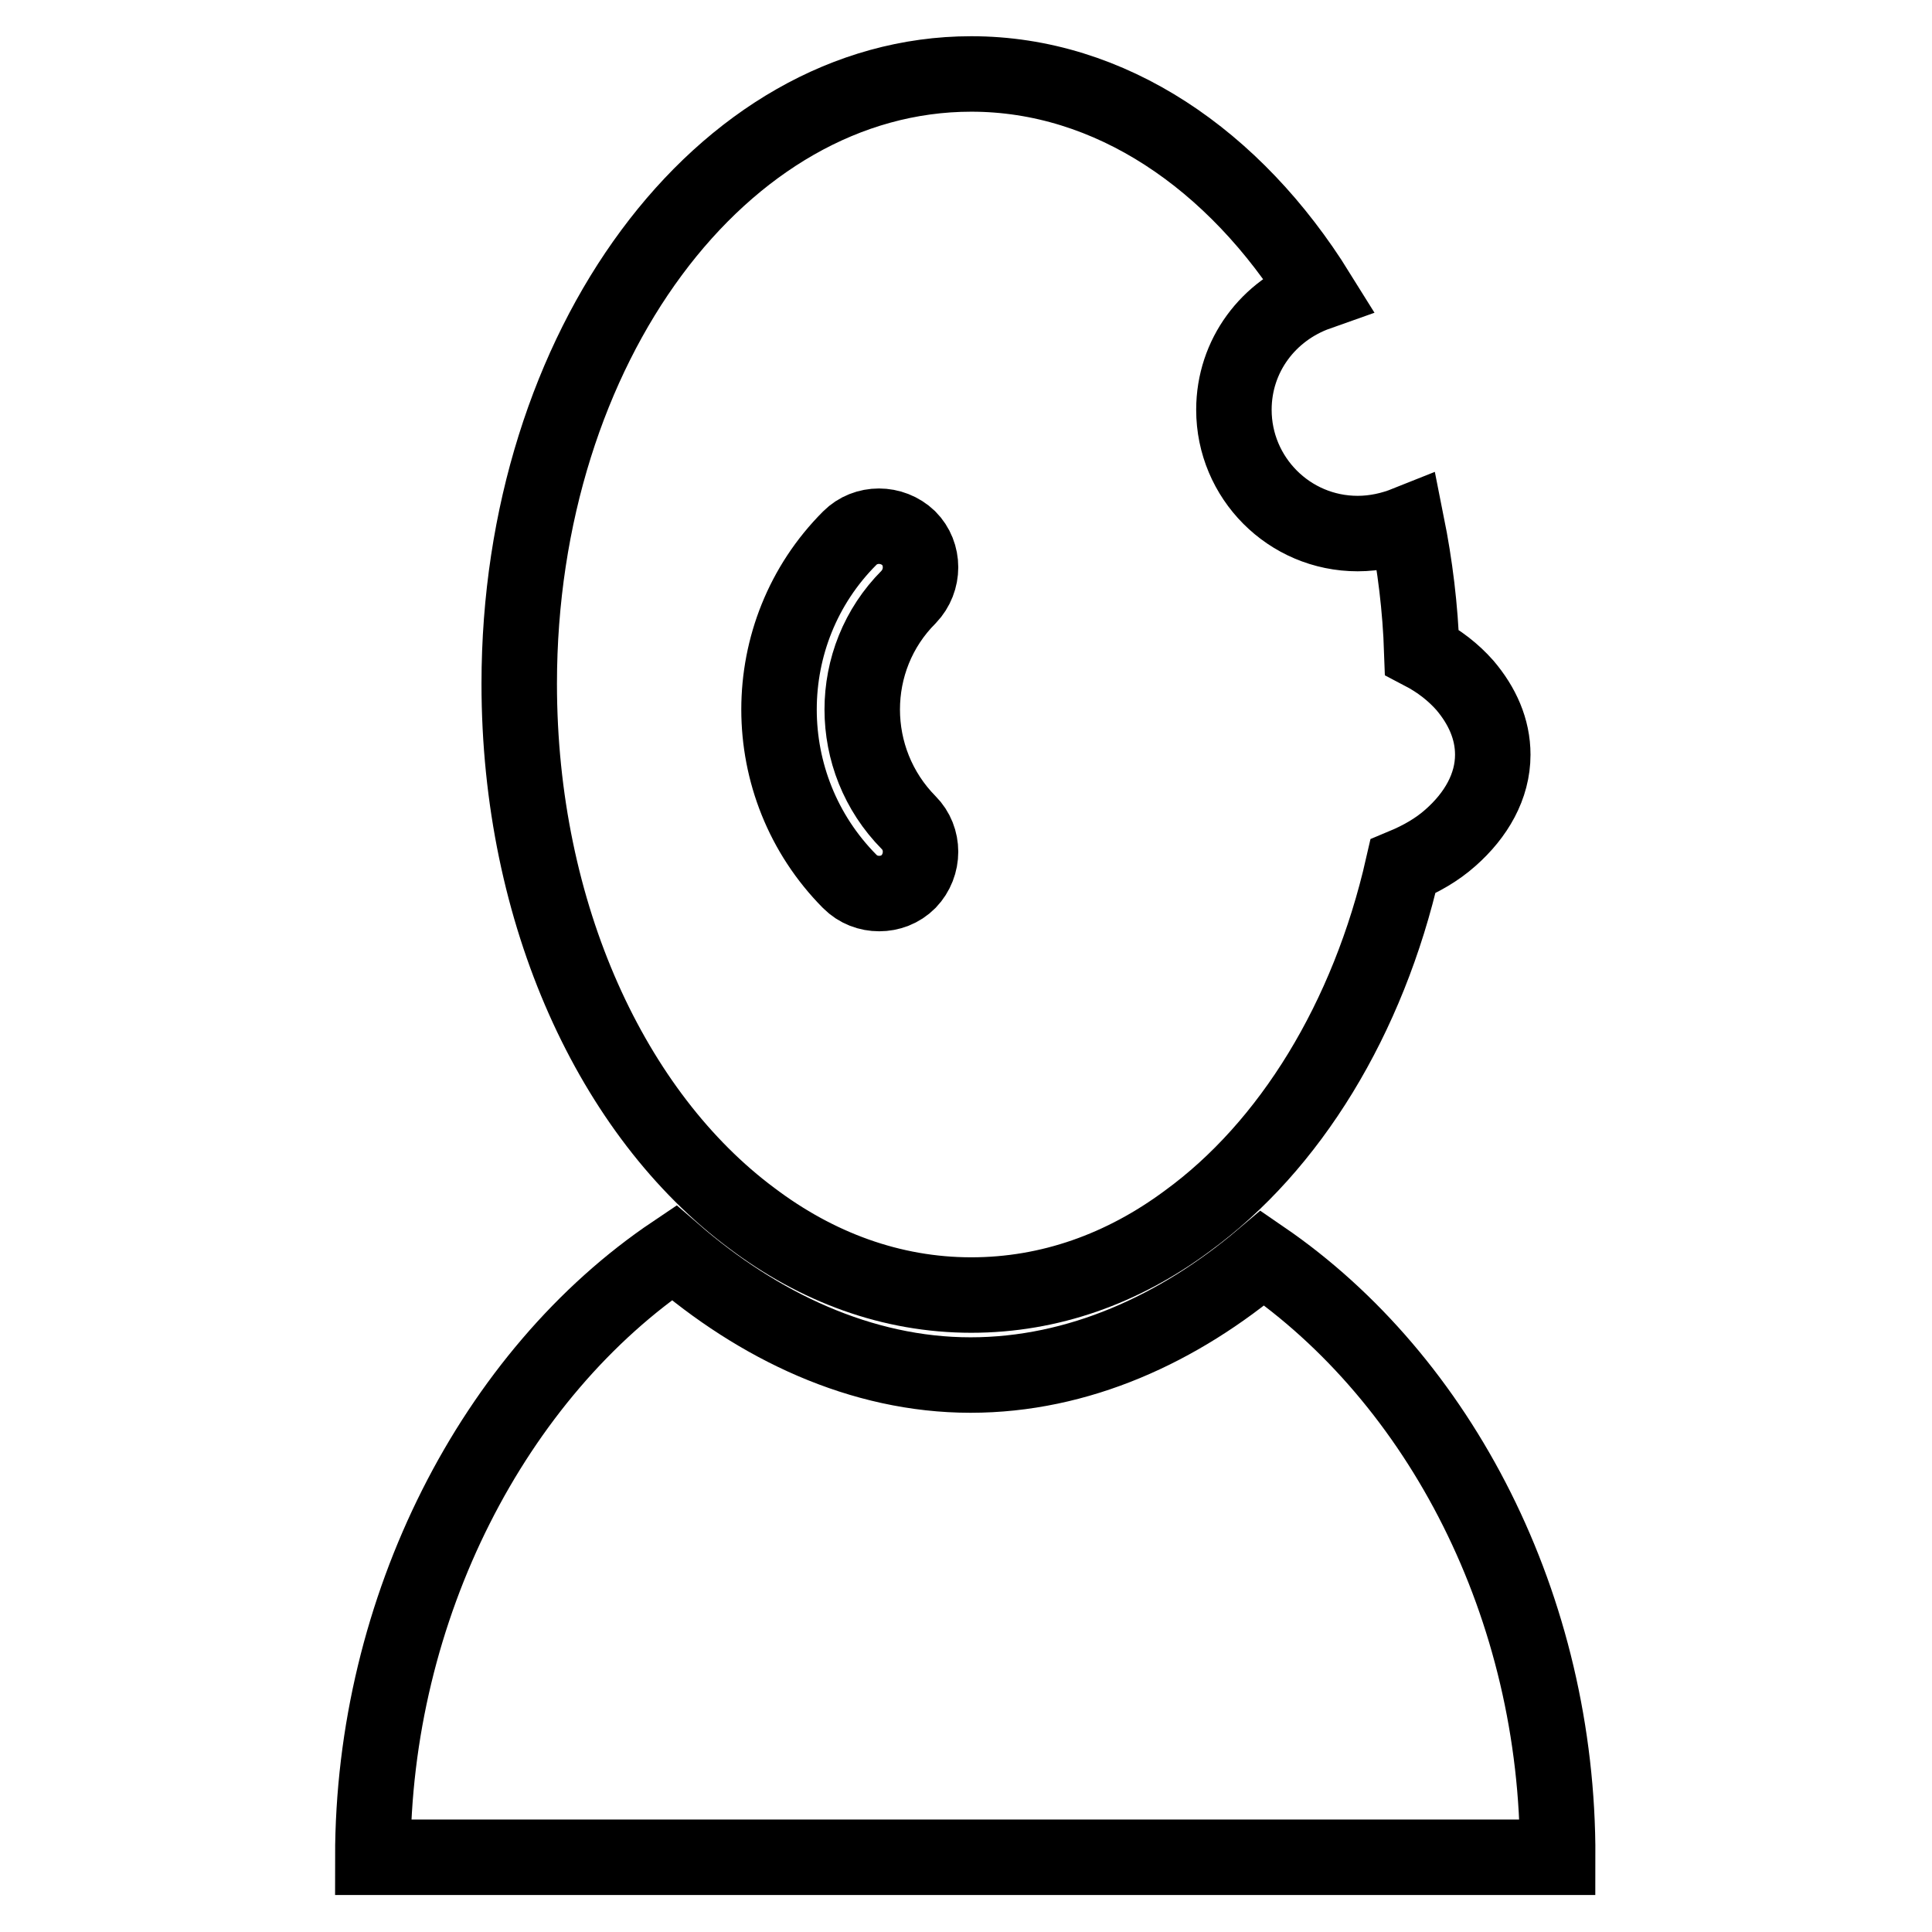
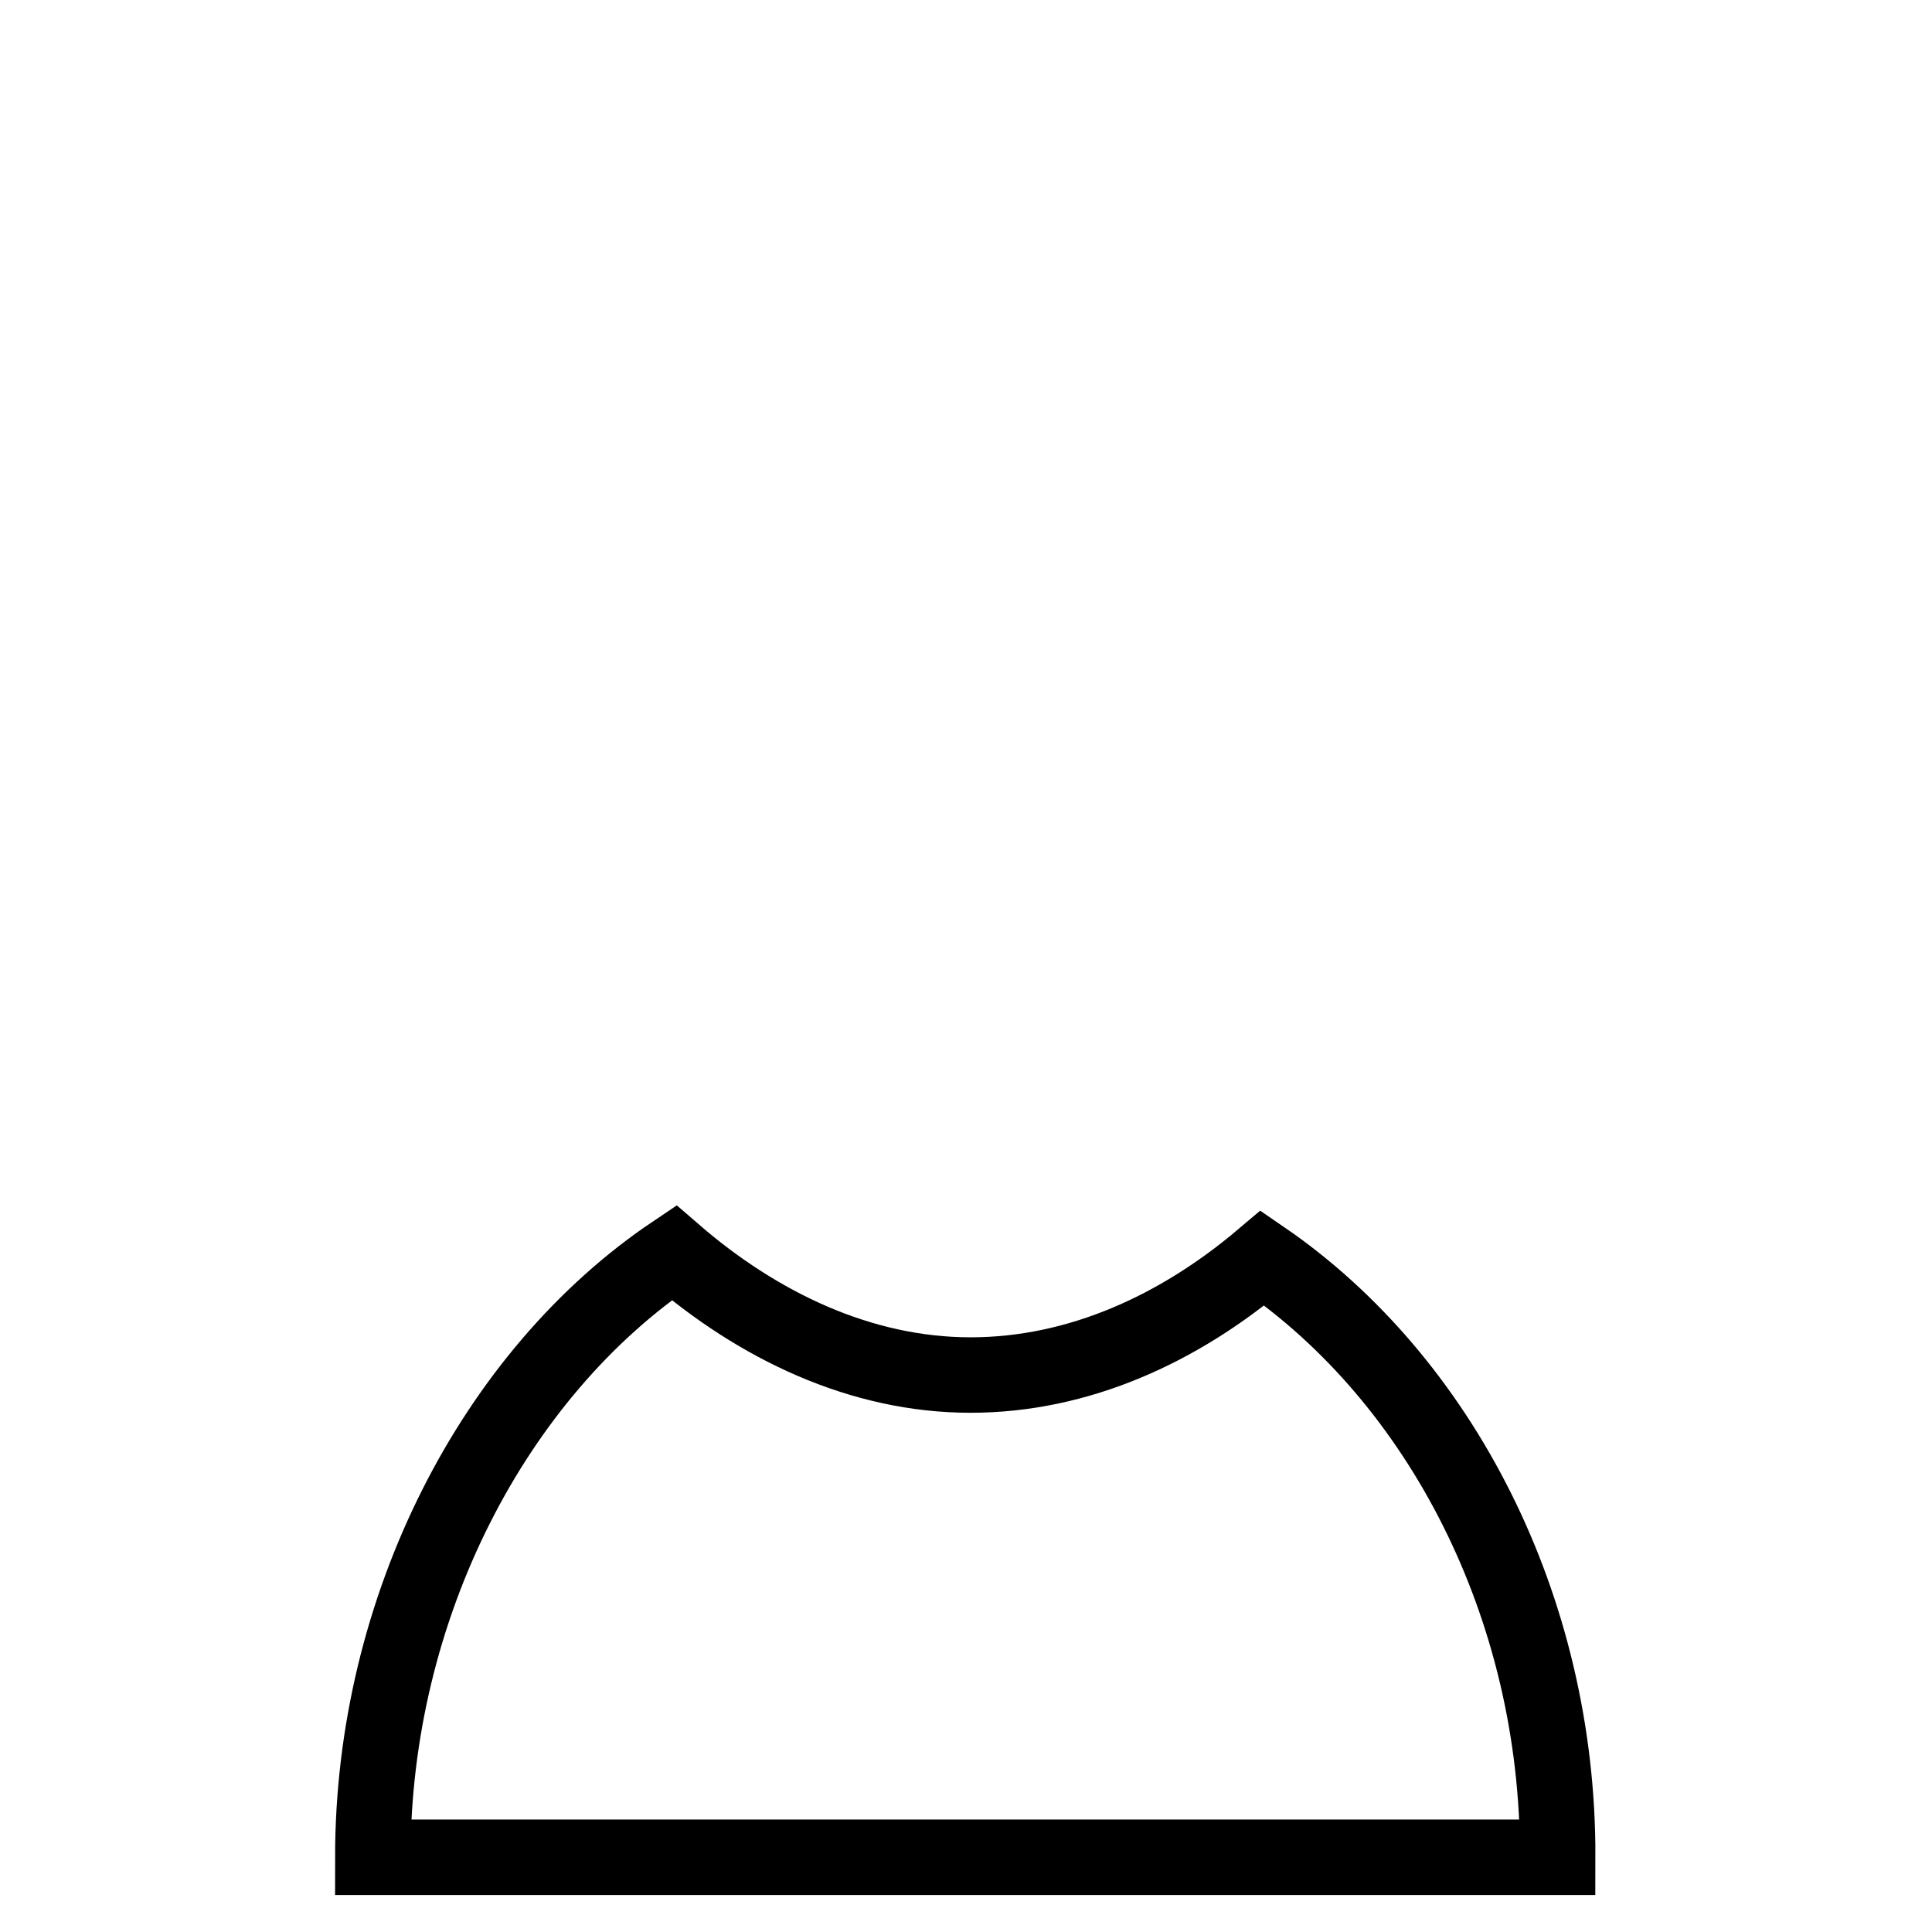
<svg xmlns="http://www.w3.org/2000/svg" version="1.1" x="0px" y="0px" viewBox="0 0 256 256" enable-background="new 0 0 256 256" xml:space="preserve">
  <g>
    <g>
      <g>
        <g>
          <path stroke-width="10" fill-opacity="0" stroke="#000000" d="M167.3,166.7c-11.1,9.4-24.4,15.5-38.7,15.5c-14.5,0-28.1-6.5-39.3-16.2c-23.8,16-39.9,47-39.9,80.1h157C206.5,212.9,190.8,182.8,167.3,166.7z" />
-           <path stroke-width="10" fill-opacity="0" stroke="#000000" d="M99.6,161.4c8.6,6.5,18.5,10.2,29.1,10.2c10.4,0,20.1-3.5,28.6-9.8c13.6-9.9,24-26.8,28.6-47c2.4-1,4.5-2.2,6.3-3.8c3.4-3,5.6-6.8,5.6-11c0-3.4-1.4-6.5-3.7-9.2c-1.5-1.7-3.4-3.2-5.7-4.4c-0.2-5.9-0.9-11.5-2-17c-2,0.8-4.2,1.3-6.5,1.3c-9.1,0-16.4-7.4-16.4-16.4c0-7.2,4.6-13.2,11.1-15.5c-11-17.7-27.5-29-45.9-29c-33.1,0-59.9,36.2-59.9,80.8C68.8,121.2,81.2,147.7,99.6,161.4z M112.6,71.3c2.1-2.1,5.6-2.1,7.8,0c2.1,2.1,2.1,5.6,0,7.8c-8.2,8.2-8.2,21.6,0,29.9c2.1,2.1,2.1,5.6,0,7.8c-1.1,1.1-2.5,1.6-3.9,1.6c-1.4,0-2.8-0.5-3.9-1.6C100.1,104.2,100.1,83.8,112.6,71.3z" />
        </g>
      </g>
      <g />
      <g />
      <g />
      <g />
      <g />
      <g />
      <g />
      <g />
      <g />
      <g />
      <g />
      <g />
      <g />
      <g />
      <g />
    </g>
  </g>
</svg>